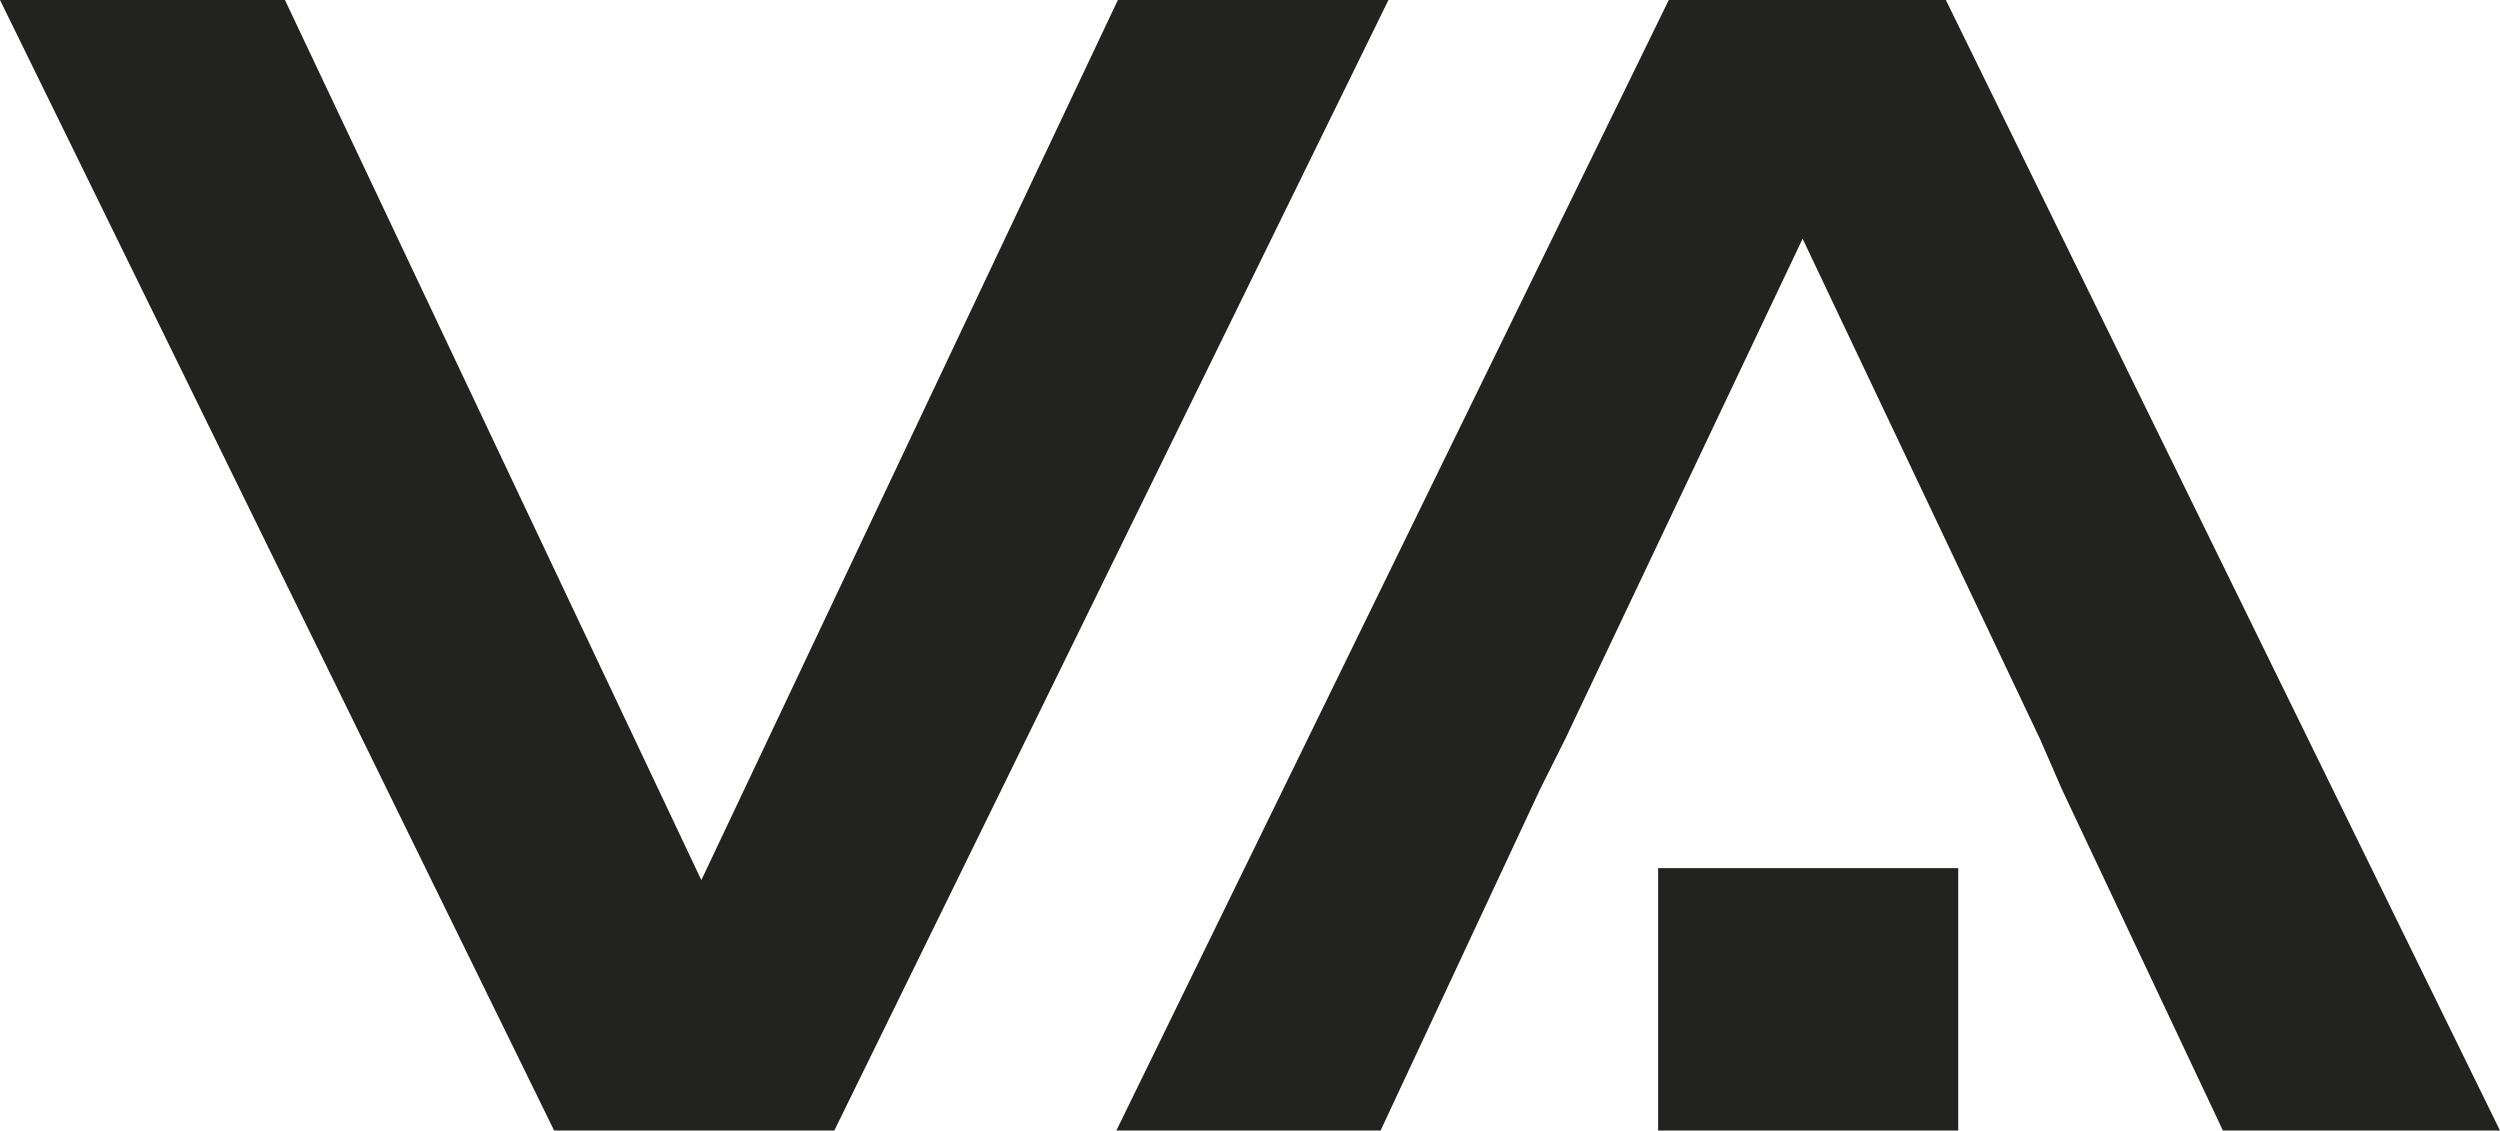
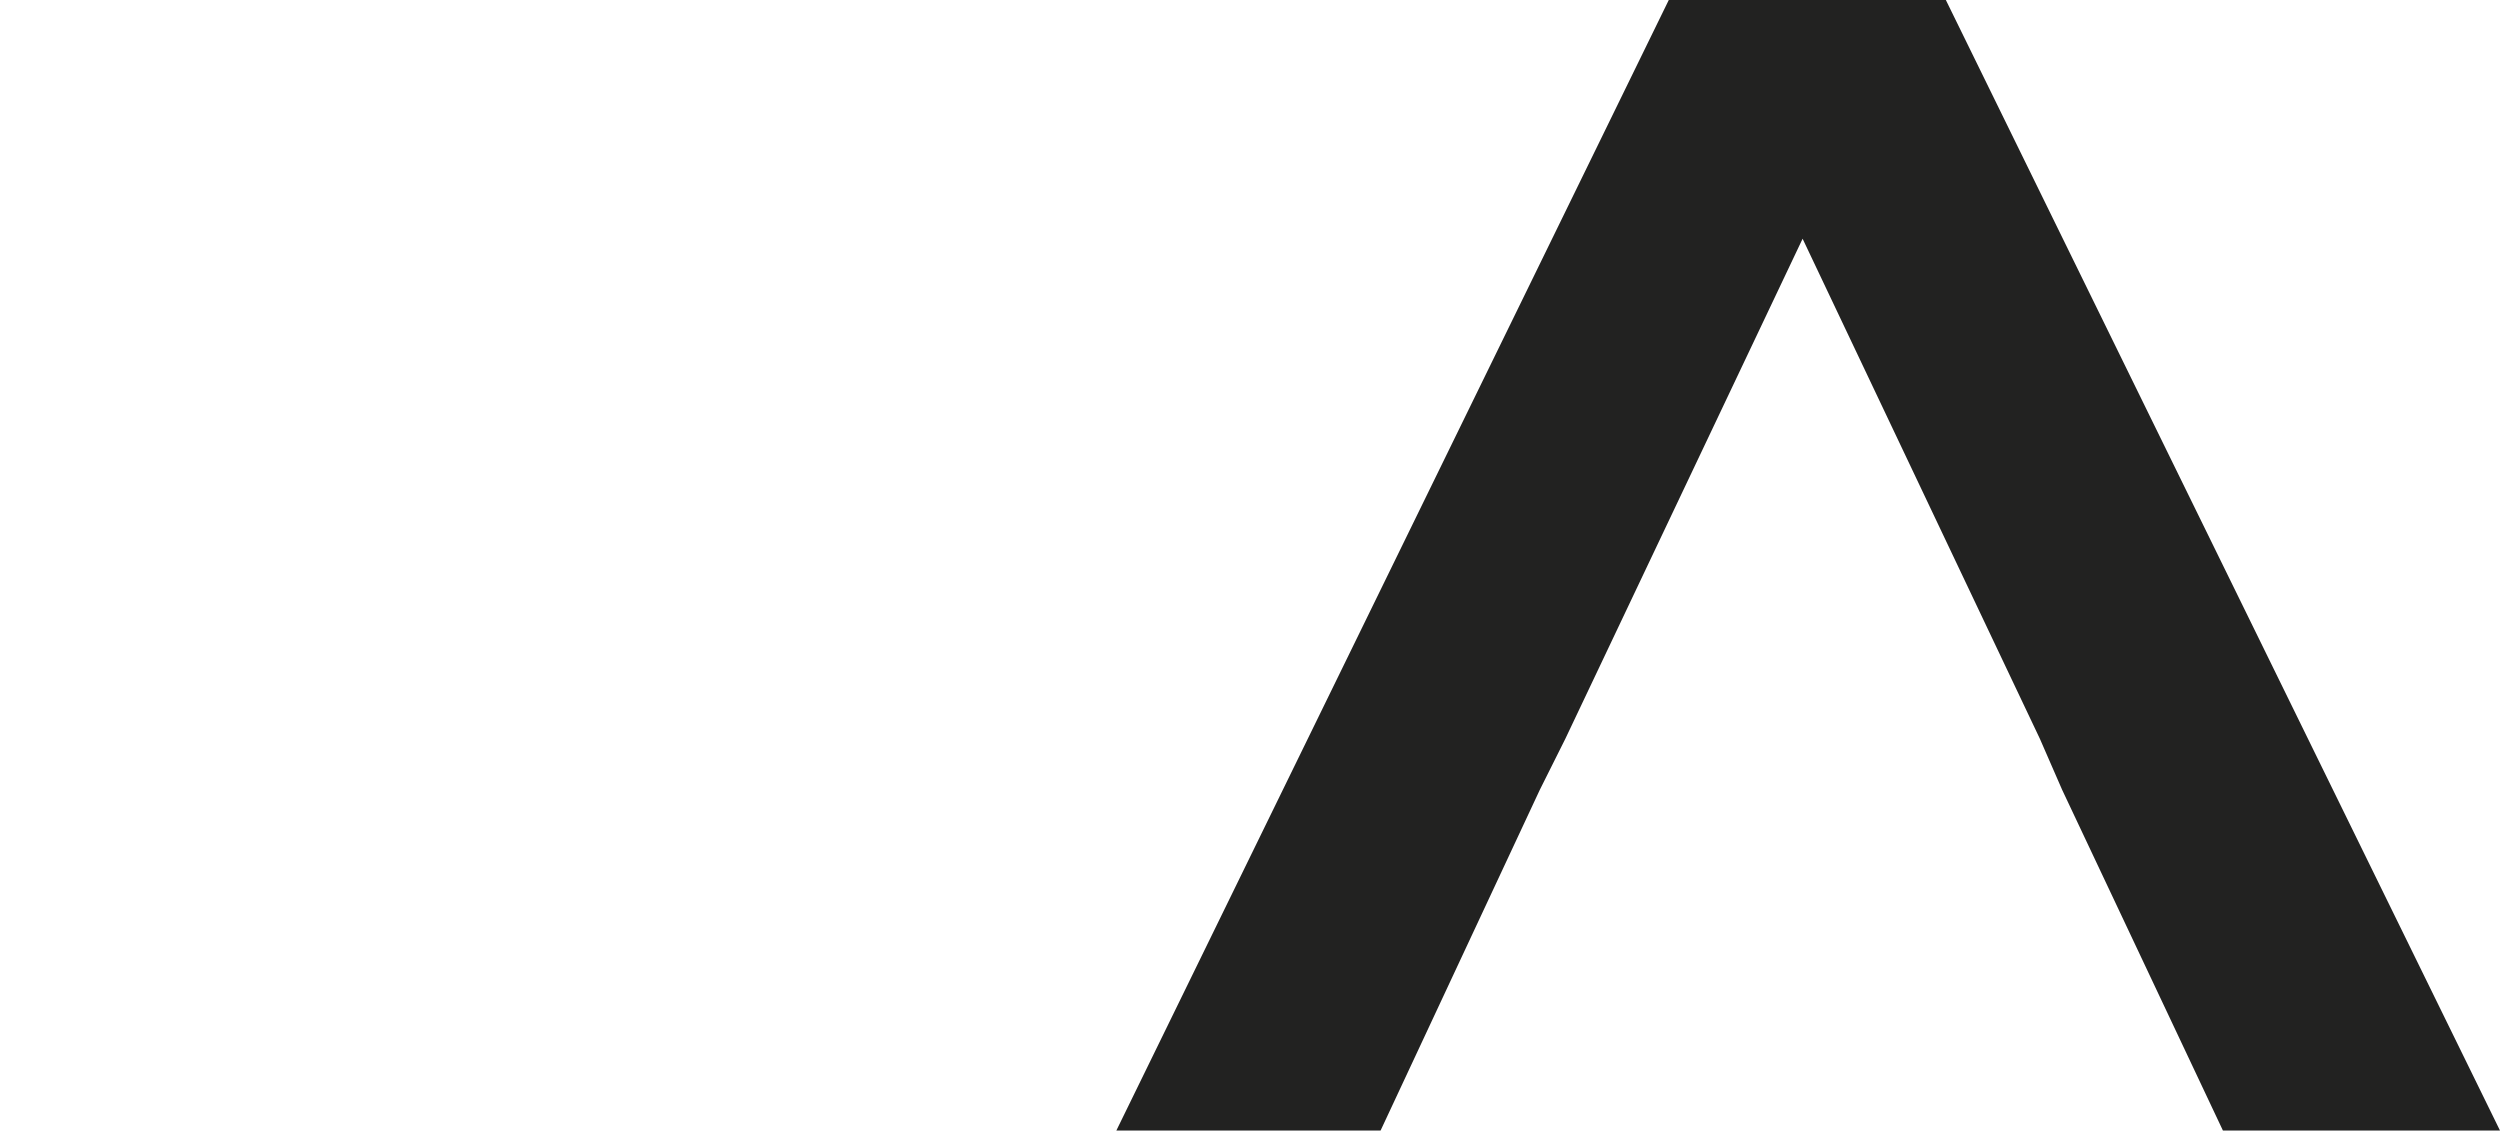
<svg xmlns="http://www.w3.org/2000/svg" id="Layer_1" viewBox="0 0 1280 578.845">
  <defs>
    <style>.cls-1{fill:#222221;}</style>
  </defs>
-   <polygon class="cls-1" points="572.357 0 359.088 450.612 145.895 0 0 0 283.724 578.845 427.164 578.845 710.887 0 572.357 0" />
  <polygon class="cls-1" points="854.415 0 571.568 578.845 706.854 578.845 788.394 404.367 801.458 378.24 922.934 122.228 1044.411 378.24 1055.809 404.367 1138.138 578.845 1280 578.845 996.276 0 854.415 0" />
-   <rect class="cls-1" x="848.957" y="444.474" width="153.66" height="134.371" />
</svg>